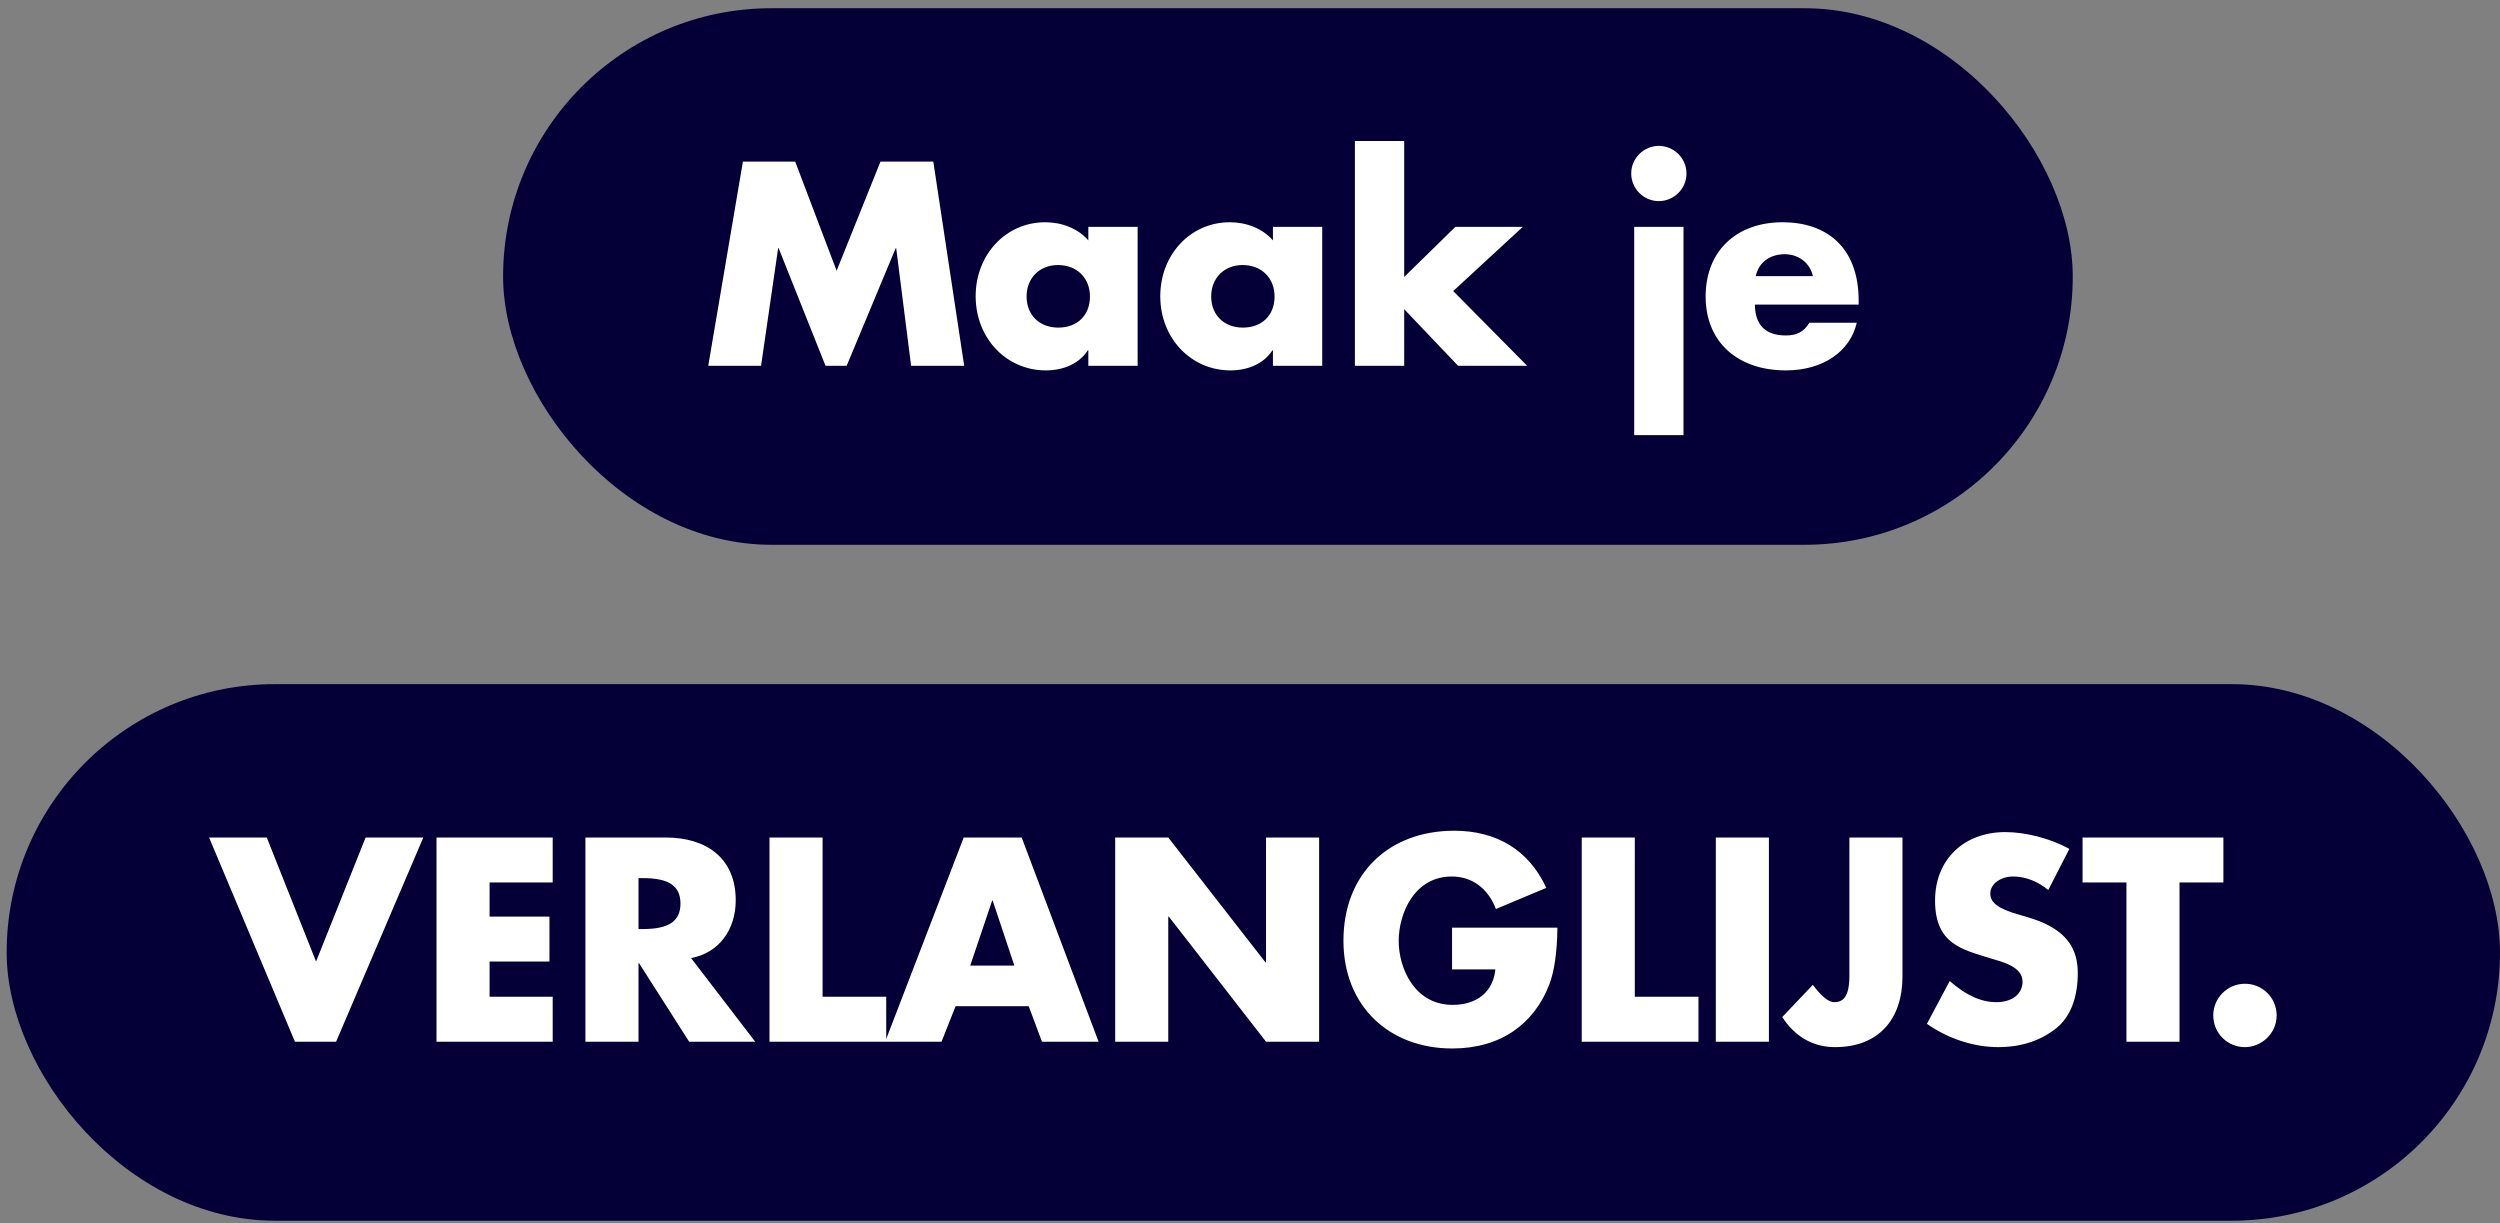
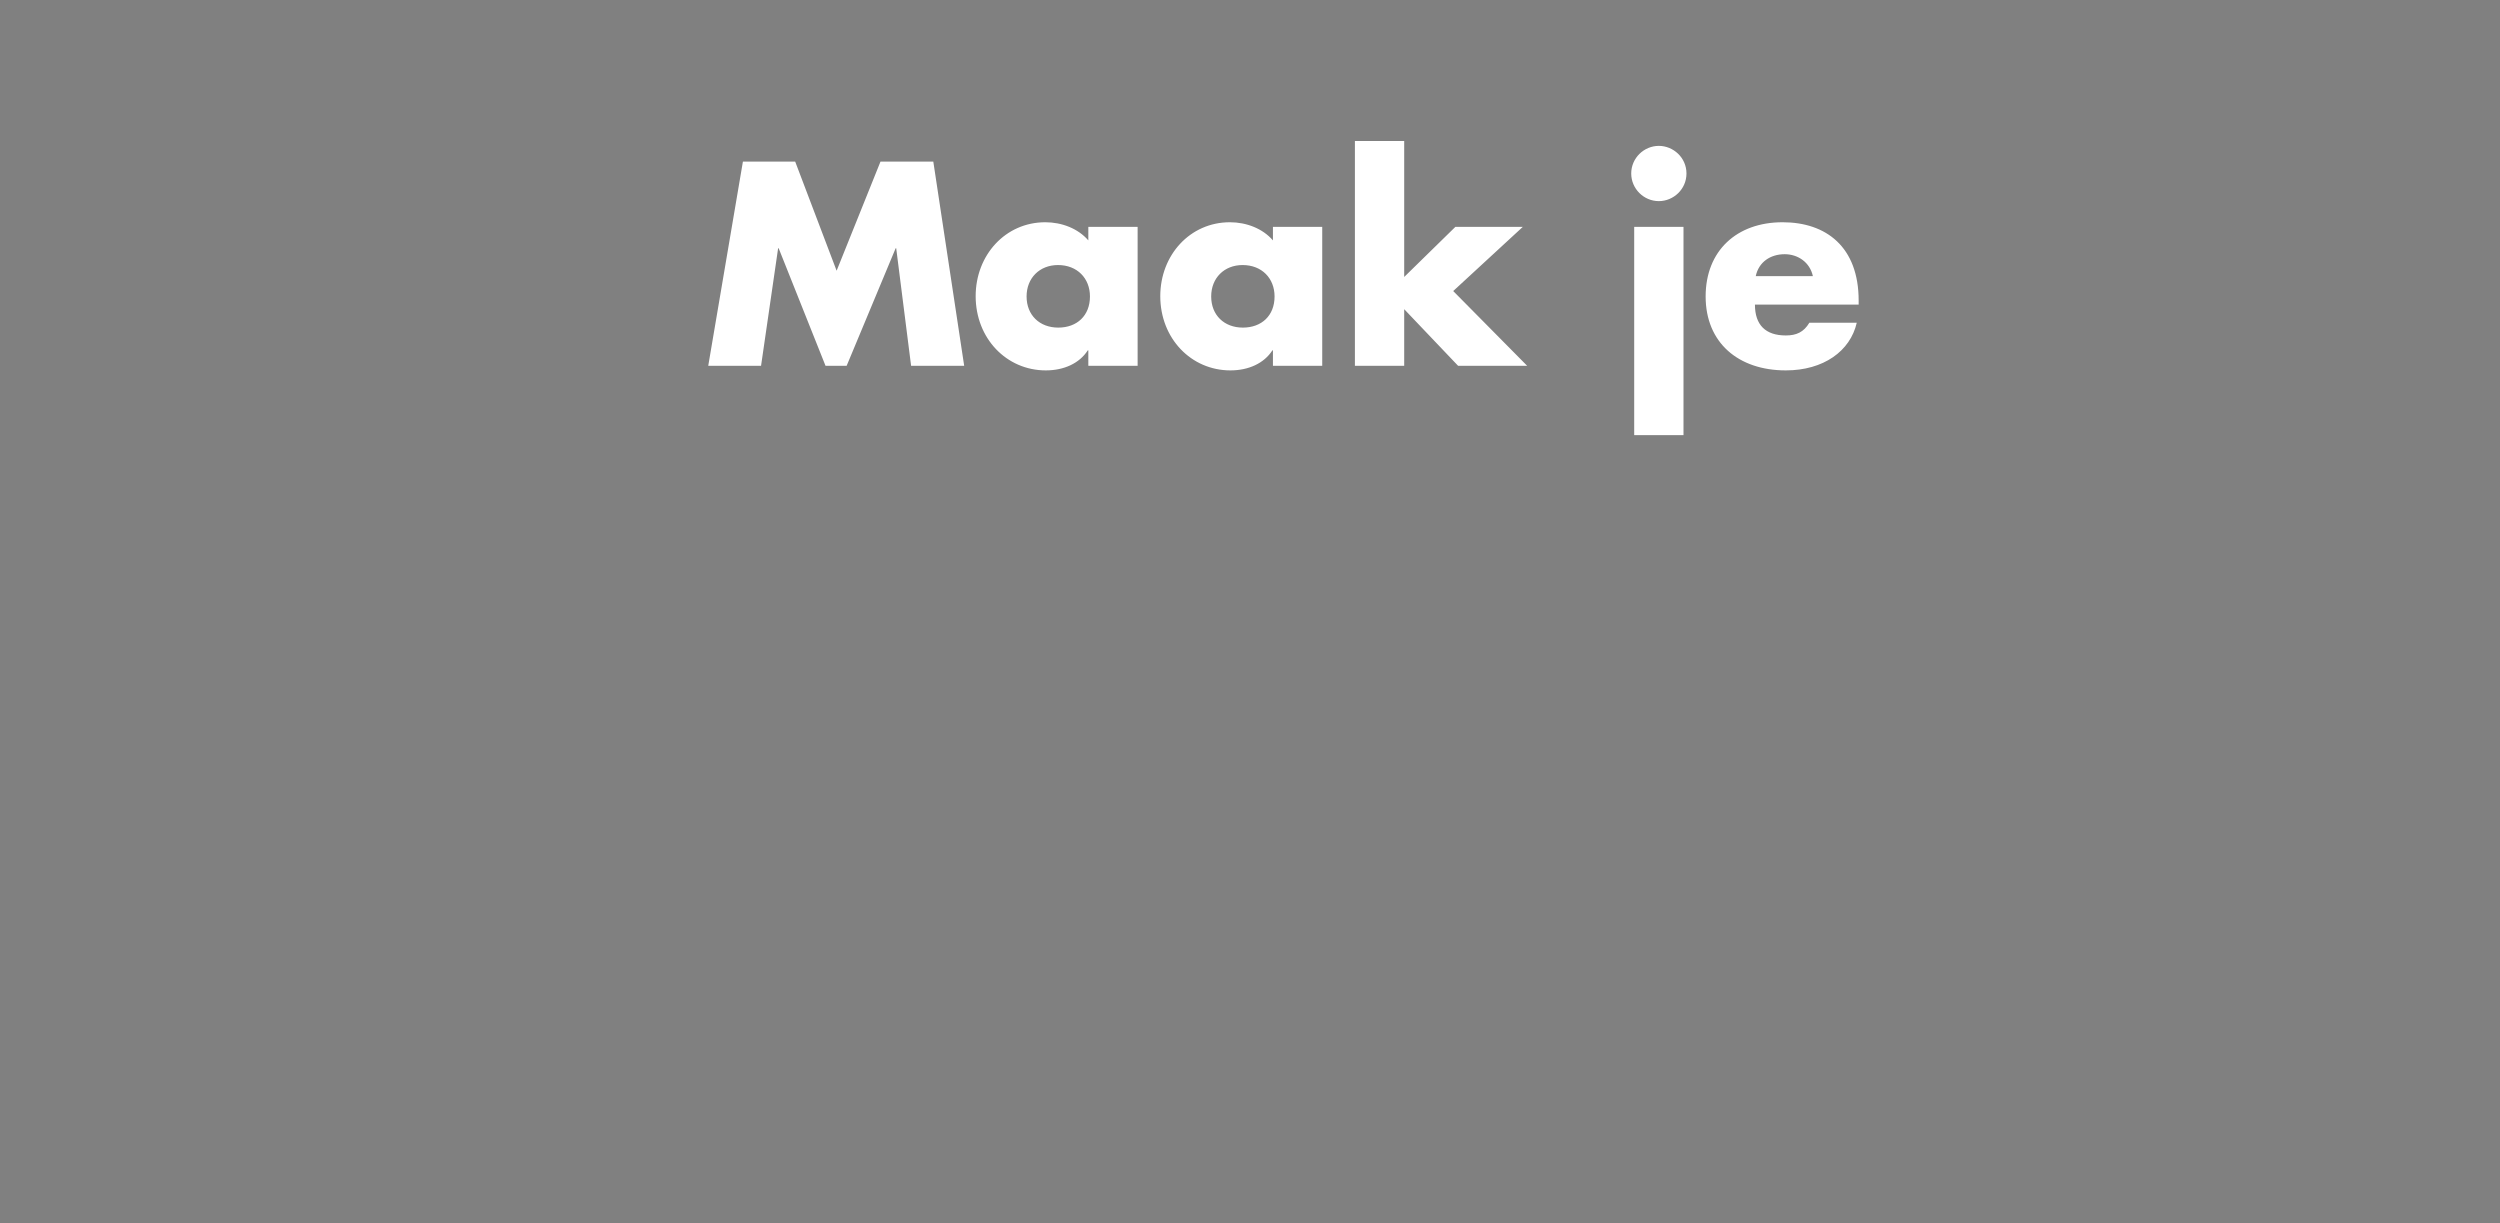
<svg xmlns="http://www.w3.org/2000/svg" width="280" height="137" viewBox="0 0 280 137" fill="none">
  <rect x="0" y="0" width="280" height="137" fill="#808080" stroke="none" />
-   <rect x="56.347" y="0.921" width="175.802" height="60.095" rx="30.047" fill="#040037" />
  <path d="M83.206 18.098H89.06L93.701 30.322L98.615 18.098H104.53L107.988 40.969H102.043L100.375 27.804H100.314L94.824 40.969H92.458L87.21 27.804H87.149L85.238 40.969H79.323L83.206 18.098ZM121.893 26.924V25.408H127.414V40.969H121.893V39.24H121.832C120.892 40.696 119.163 41.484 117.131 41.484C112.732 41.484 109.274 37.905 109.274 33.173C109.274 28.562 112.611 24.892 117.07 24.892C118.92 24.892 120.74 25.59 121.893 26.924ZM118.526 36.692C120.619 36.692 122.075 35.357 122.075 33.203C122.075 31.171 120.649 29.685 118.496 29.685C116.433 29.685 114.977 31.141 114.977 33.203C114.977 35.296 116.433 36.692 118.526 36.692ZM142.569 26.924V25.408H148.09V40.969H142.569V39.24H142.509C141.568 40.696 139.839 41.484 137.807 41.484C133.409 41.484 129.951 37.905 129.951 33.173C129.951 28.562 133.287 24.892 137.746 24.892C139.597 24.892 141.417 25.59 142.569 26.924ZM139.202 36.692C141.295 36.692 142.751 35.357 142.751 33.203C142.751 31.171 141.326 29.685 139.172 29.685C137.109 29.685 135.653 31.141 135.653 33.203C135.653 35.296 137.109 36.692 139.202 36.692ZM151.749 15.792H157.27V31.02L163.003 25.408H170.556L162.76 32.597L171.041 40.969H163.306L157.27 34.629V40.969H151.749V15.792ZM188.885 19.432C188.885 21.192 187.429 22.526 185.791 22.526C184.092 22.526 182.697 21.131 182.697 19.432C182.697 17.703 184.122 16.338 185.791 16.338C187.398 16.338 188.885 17.642 188.885 19.432ZM183.03 25.408H188.551V48.734H183.03V25.408ZM208.169 34.113H196.552C196.552 36.388 197.735 37.571 200.01 37.571C201.193 37.571 202.012 37.207 202.649 36.146H207.957C207.229 39.331 204.226 41.484 200.01 41.484C194.701 41.484 191.031 38.39 191.031 33.203C191.031 28.077 194.519 24.892 199.646 24.892C204.529 24.892 208.169 27.652 208.169 33.658V34.113ZM196.643 30.928H203.043C202.709 29.381 201.375 28.471 199.888 28.471C198.281 28.471 196.976 29.351 196.643 30.928Z" fill="white" />
-   <rect x="0.745" y="76.624" width="279.255" height="60.095" rx="30.047" fill="#040037" />
-   <path d="M23.417 93.8H29.878L35.399 107.693L40.95 93.8H47.411L37.643 116.671H33.033L23.417 93.8ZM48.889 93.8H61.902V98.835H54.834V102.657H61.538V107.693H54.834V111.636H61.902V116.671H48.889V93.8ZM65.567 93.8H74.545C79.125 93.8 82.401 96.106 82.401 100.837C82.401 104.144 80.49 106.752 77.396 107.298L84.585 116.671H77.184L71.573 107.875H71.512V116.671H65.567V93.8ZM71.512 98.35V104.053H72.027C74.939 104.053 76.213 103.143 76.213 101.201C76.213 99.26 74.97 98.35 72.027 98.35H71.512ZM86.184 93.8H92.129V111.636H99.257V116.671H86.184V93.8ZM107.936 93.8H114.427L123.042 116.671H116.702L115.216 112.698H107.026L105.449 116.671H99.139L107.936 93.8ZM111.121 100.868L108.664 108.148H113.608L111.182 100.868H111.121ZM124.9 93.8H130.845L141.735 107.784H141.795V93.8H147.741V116.671H141.795L130.906 102.657H130.845V116.671H124.9V93.8ZM162.873 93.042C167.574 93.042 171.214 95.165 173.186 99.442L167.544 101.808C166.664 99.503 164.875 98.168 162.6 98.168C158.414 98.168 156.654 102.293 156.654 105.387C156.654 108.421 158.414 112.546 162.691 112.546C165.481 112.546 167.241 111.029 167.483 108.572H162.63V103.901H174.43C174.399 106.722 174.066 108.845 173.52 110.271C171.821 114.669 168.09 117.43 162.66 117.43C155.532 117.43 150.466 112.637 150.466 105.357C150.466 97.835 155.562 93.042 162.873 93.042ZM177.154 93.8H183.099V111.636H190.227V116.671H177.154V93.8ZM192.172 93.8H198.117V116.671H192.172V93.8ZM207.133 93.8H213.078V109.361C213.078 114.184 210.379 117.278 205.525 117.278C202.947 117.278 200.975 116.004 199.61 113.911L203.038 110.301C204.009 111.606 204.797 112.243 205.434 112.243C206.375 112.243 207.133 111.727 207.133 109.27V93.8ZM224.582 93.194C226.857 93.194 229.618 93.891 231.771 95.074L229.405 99.685C228.283 98.745 226.888 98.168 225.462 98.168C224.127 98.168 222.914 98.957 222.914 100.079C222.914 101.11 223.824 101.778 226.038 102.415C227.191 102.748 228.253 103.052 229.163 103.507C231.347 104.568 232.712 106.176 232.712 108.967C232.712 111.788 231.862 113.881 230.346 115.124C228.435 116.671 226.16 117.278 223.824 117.278C221.003 117.278 218.152 116.307 215.816 114.669L218.364 109.877C220.275 111.545 221.943 112.243 223.612 112.243C225.31 112.243 226.524 111.363 226.524 109.937C226.524 108.239 224.218 107.723 222.914 107.329C219.881 106.358 216.726 105.812 216.726 100.868C216.726 96.197 220.032 93.194 224.582 93.194ZM233.247 93.8H249.02V98.835H244.106V116.671H238.16V98.835H233.247V93.8ZM254.983 113.729C254.983 115.792 253.254 117.278 251.434 117.278C249.462 117.278 247.885 115.701 247.885 113.729C247.885 111.757 249.493 110.18 251.434 110.18C253.375 110.18 254.983 111.727 254.983 113.729Z" fill="white" />
</svg>